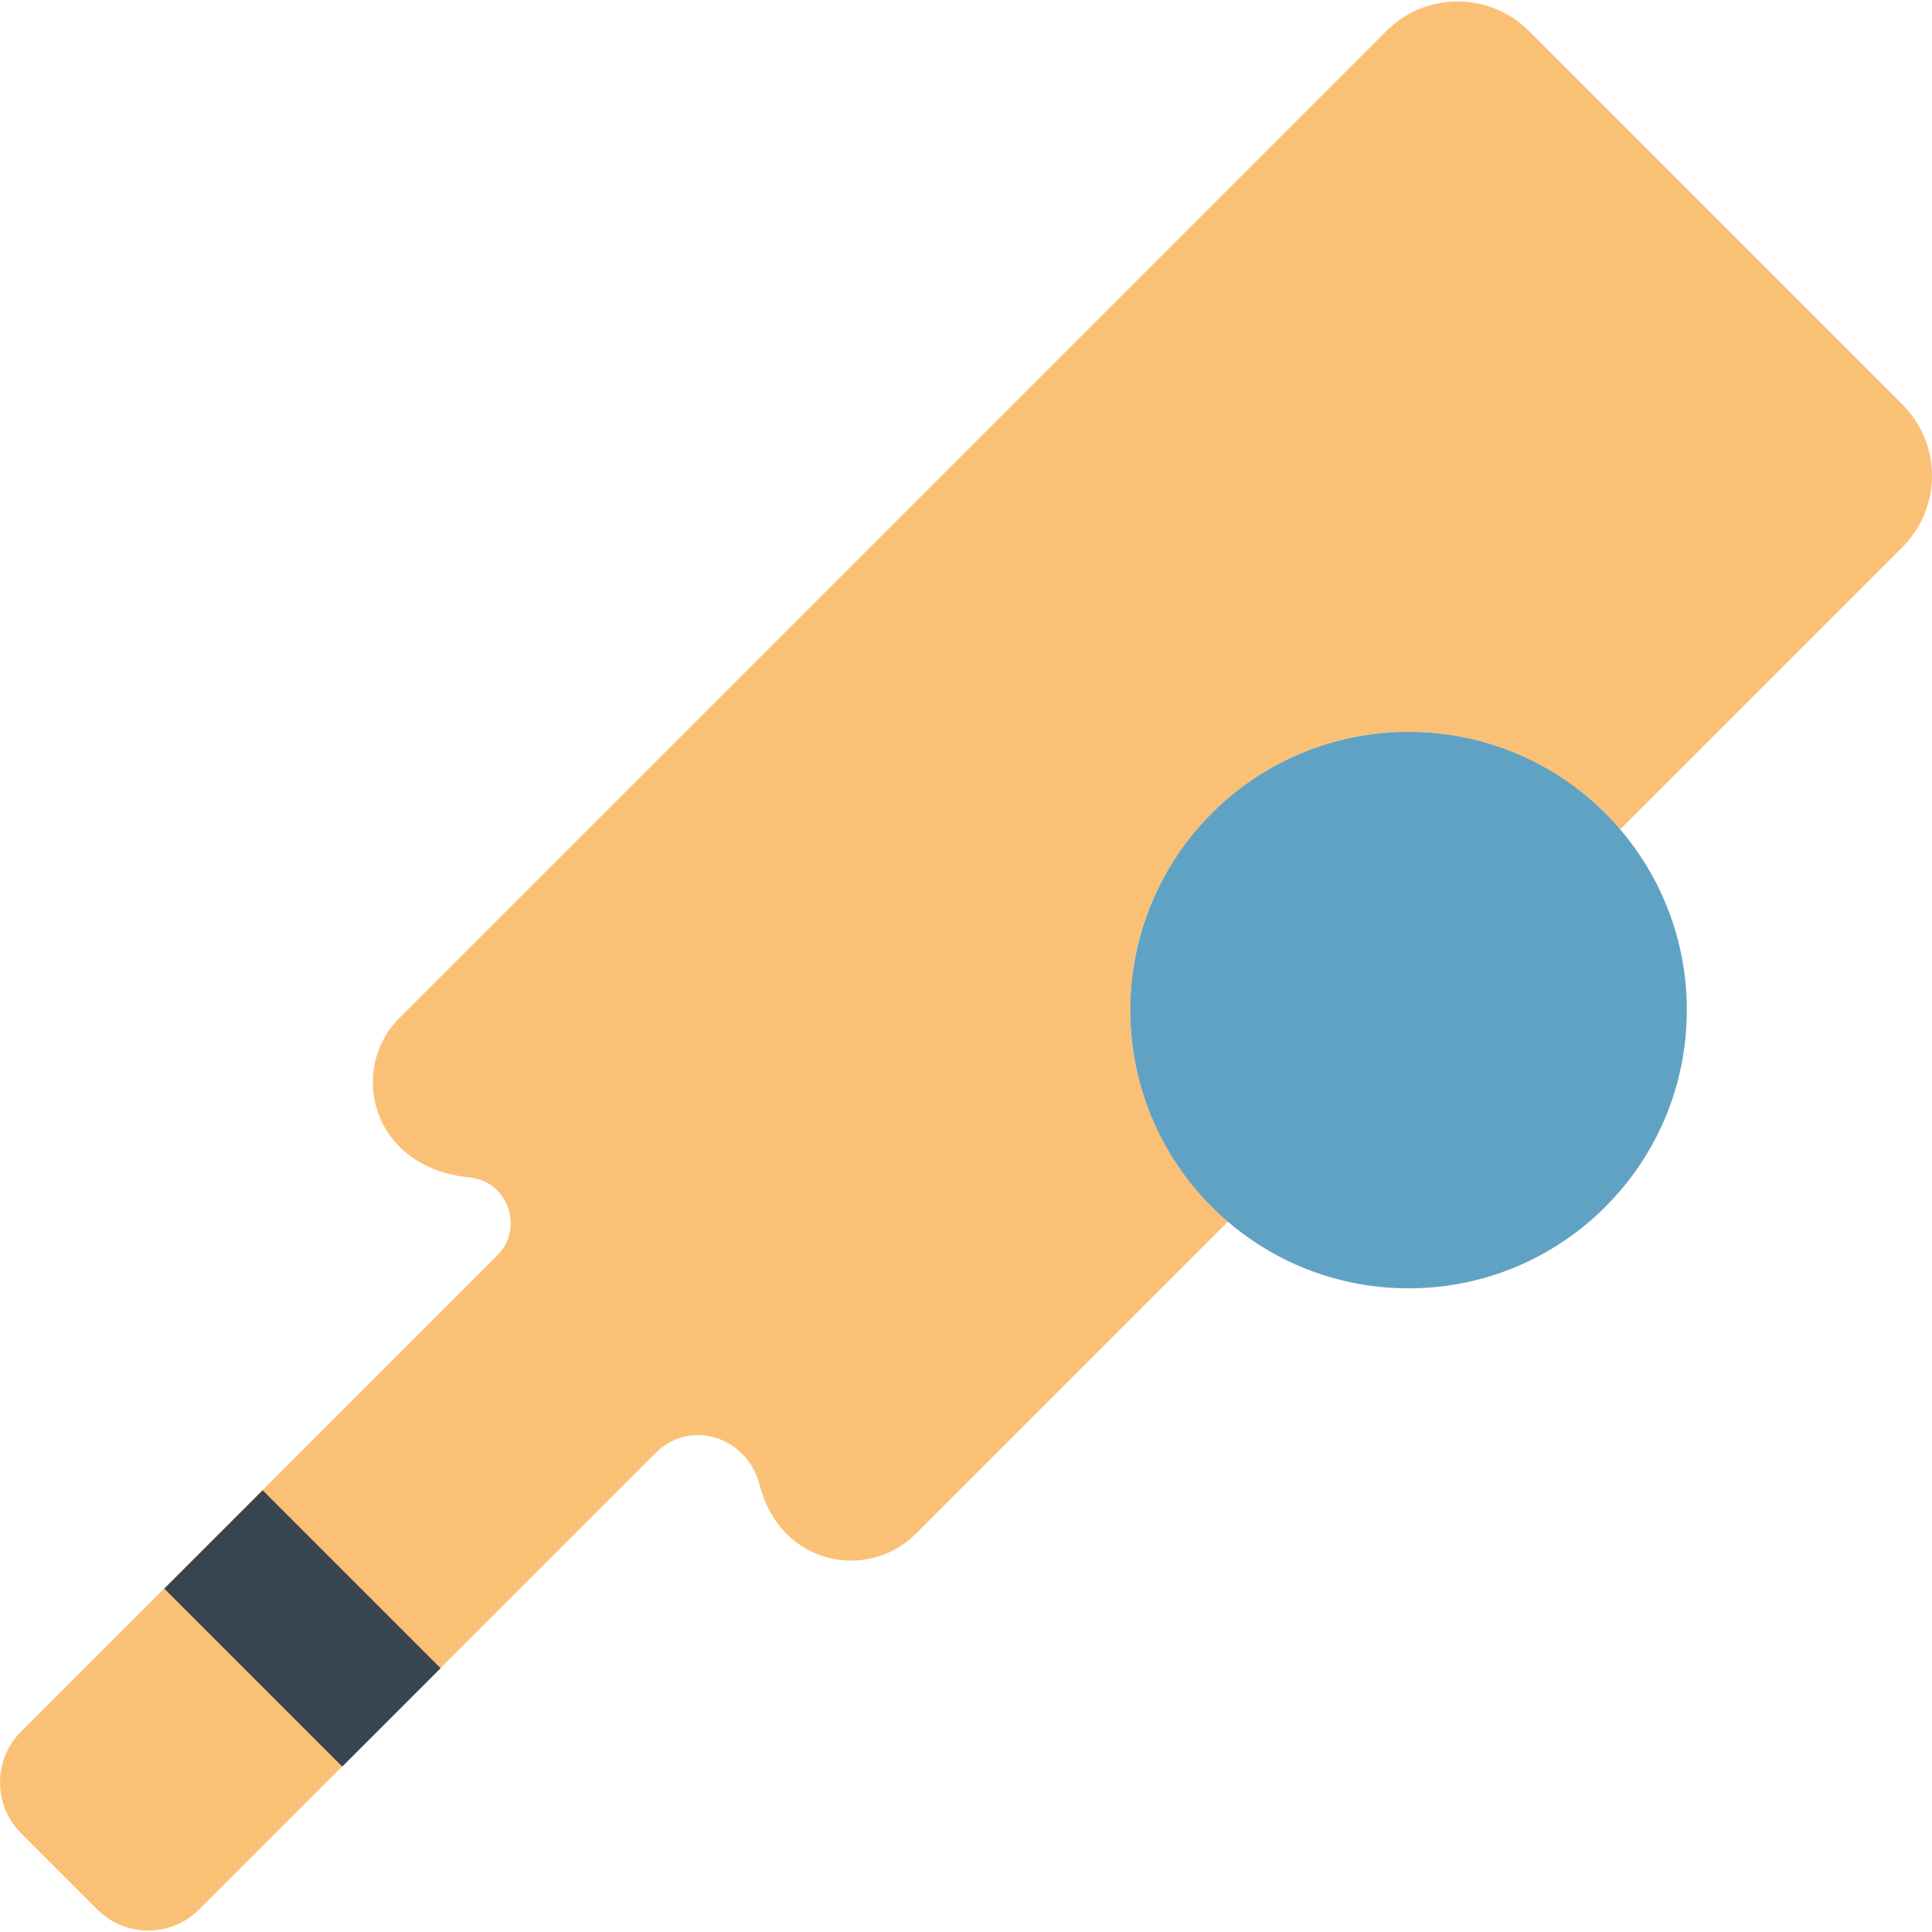
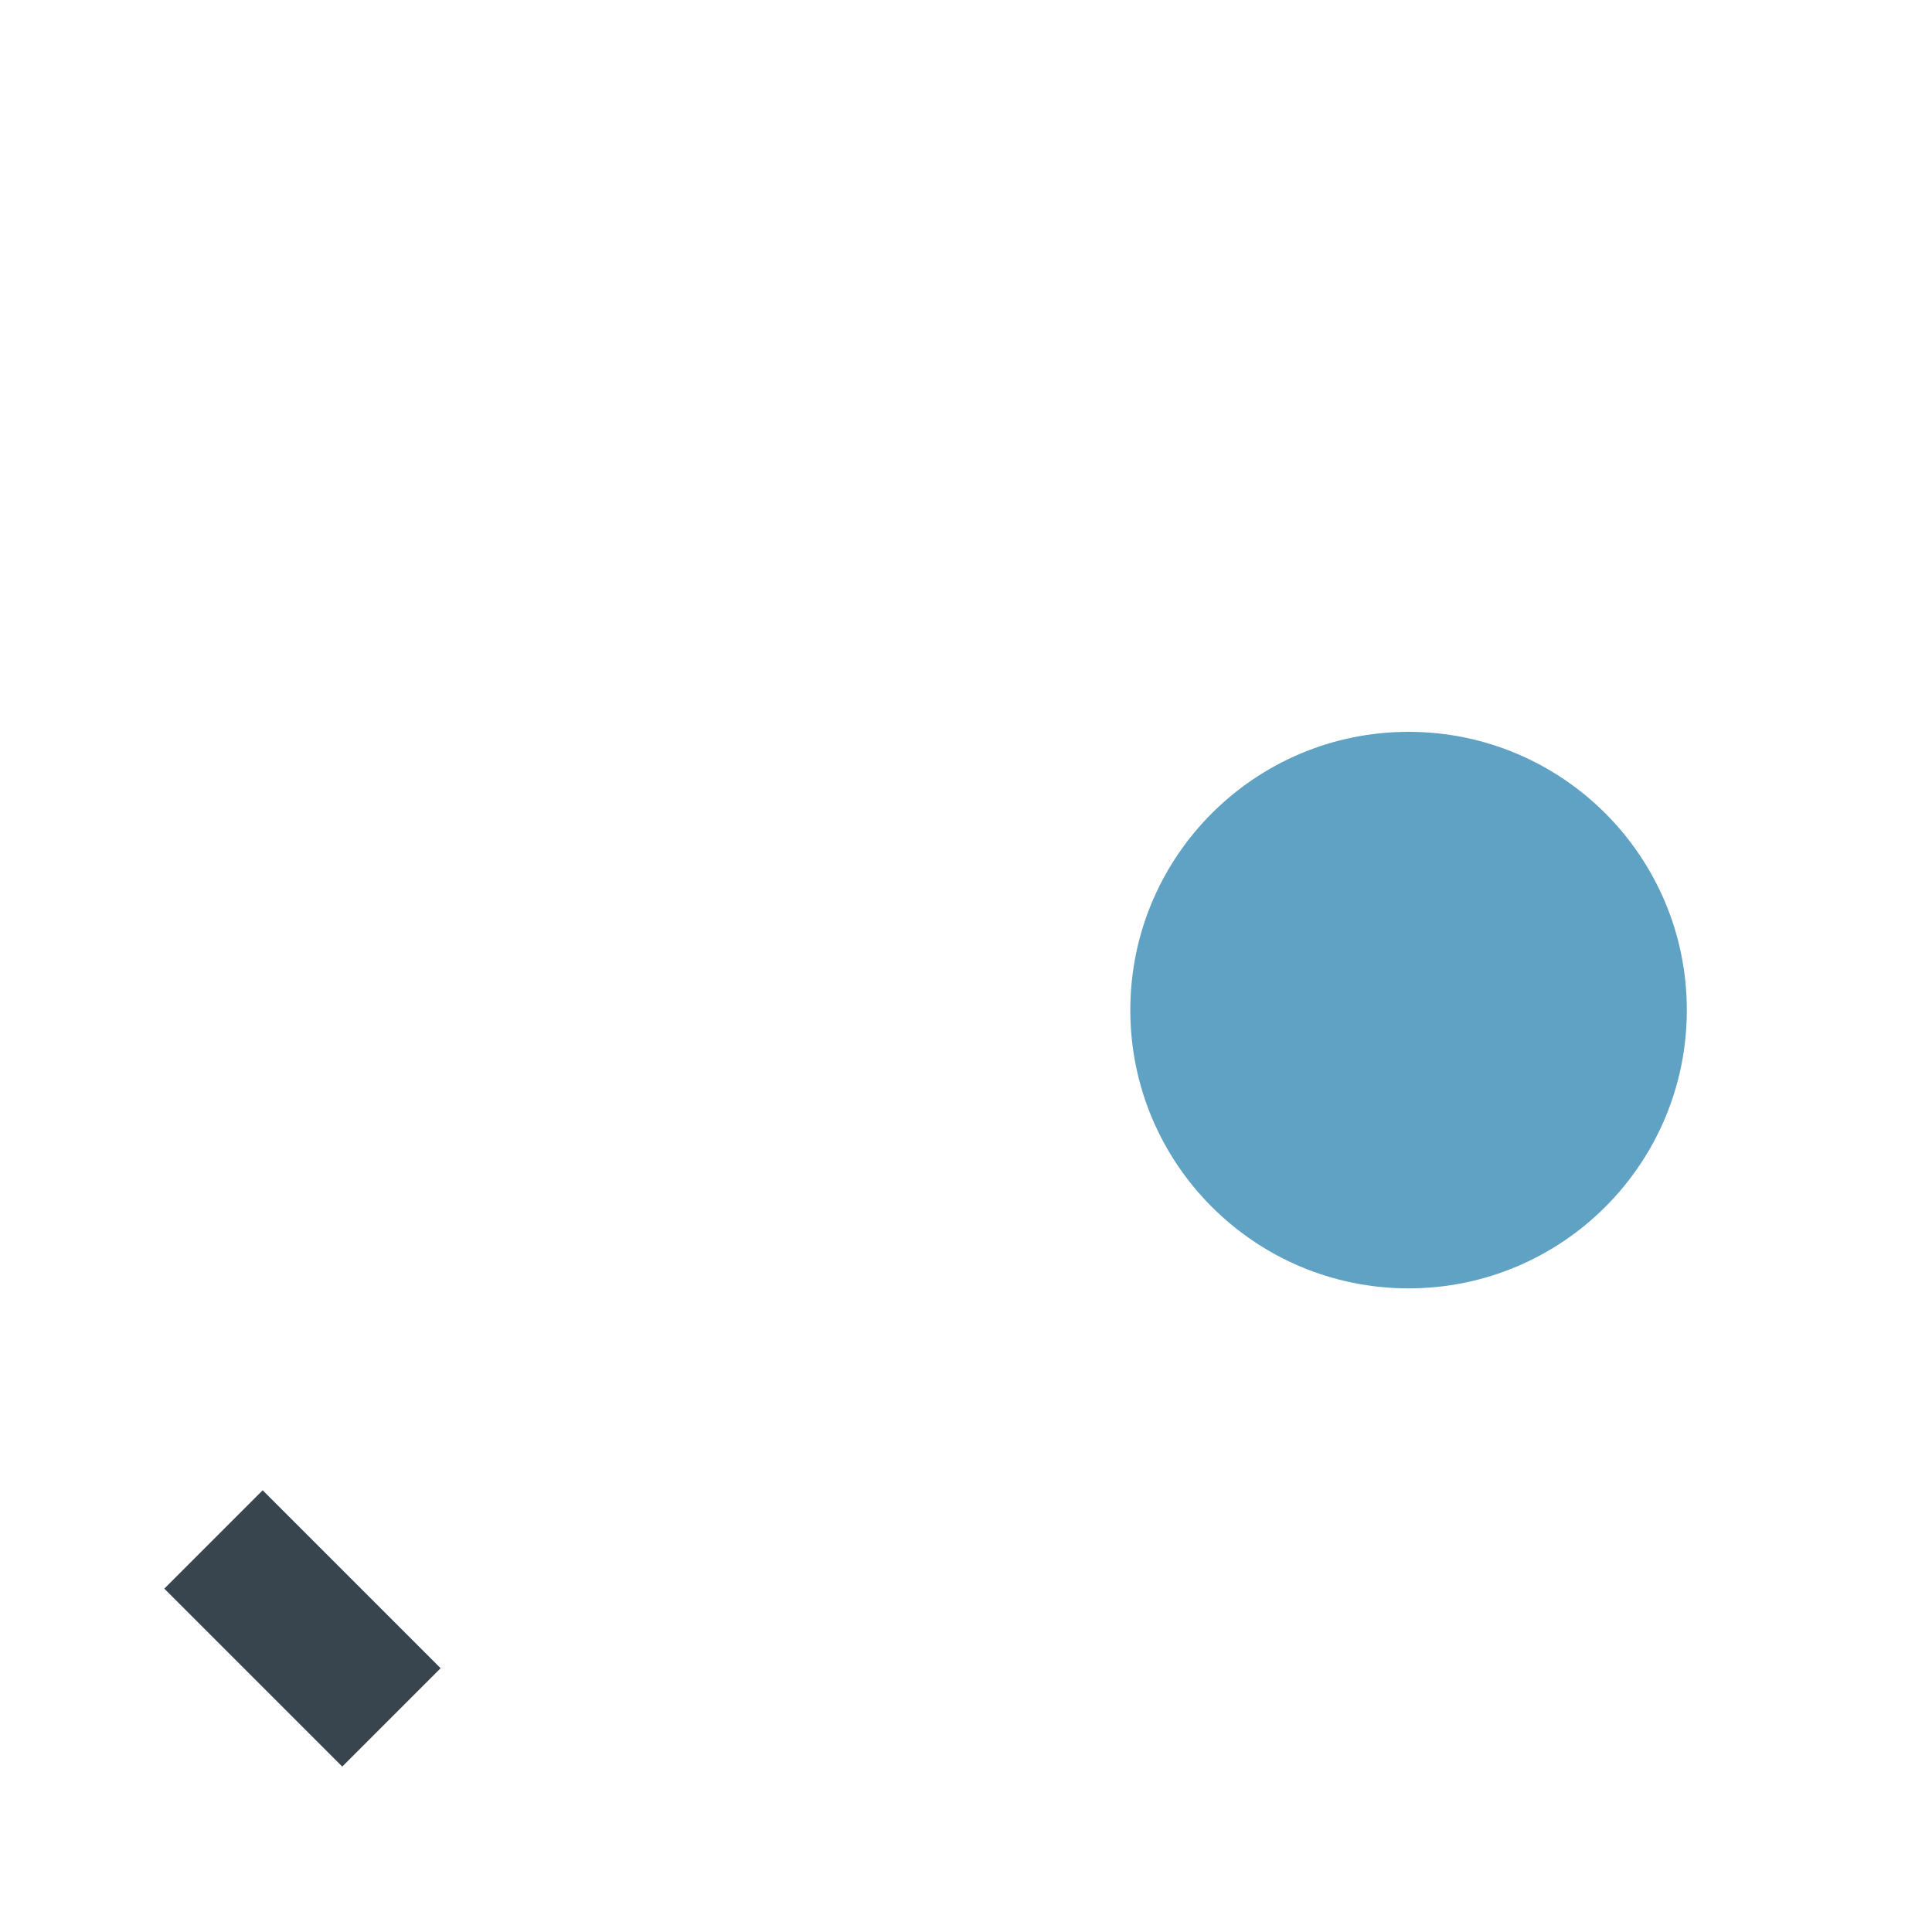
<svg xmlns="http://www.w3.org/2000/svg" version="1.1" id="Capa_1" viewBox="0 0 55.546 55.546" xml:space="preserve" width="800px" height="800px" fill="#000000">
  <g id="SVGRepo_bgCarrier" stroke-width="0" />
  <g id="SVGRepo_tracerCarrier" stroke-linecap="round" stroke-linejoin="round" />
  <g id="SVGRepo_iconCarrier">
-     <path style="fill:#FAC176;" d="M54.697,11.631L43.956,0.889c-1.131-1.131-2.965-1.131-4.096,0L11.487,29.262 c-1.487,1.487-0.815,4.316,2.016,4.591c1.102,0.107,1.576,1.456,0.793,2.239L0.606,49.783c-0.807,0.807-0.807,2.116,0,2.924 l2.193,2.193c0.807,0.807,2.116,0.807,2.924,0l13.125-13.125c1.004-1.004,2.64-0.459,2.992,0.918 c0.592,2.312,3.111,2.782,4.485,1.408l8.98-8.98c-1.971-1.686-3.118-4.308-2.733-7.183c0.47-3.506,3.316-6.351,6.822-6.822 c2.874-0.386,5.497,0.761,7.183,2.733l8.122-8.122C55.828,14.595,55.828,12.761,54.697,11.631z" />
    <rect x="6.691" y="43.196" transform="matrix(-0.707 0.707 -0.707 -0.707 47.938 73.771)" style="fill:#38454F;" width="4" height="7.236" />
    <circle style="fill:#60a2c3;" cx="40.497" cy="29.041" r="8" />
  </g>
</svg>